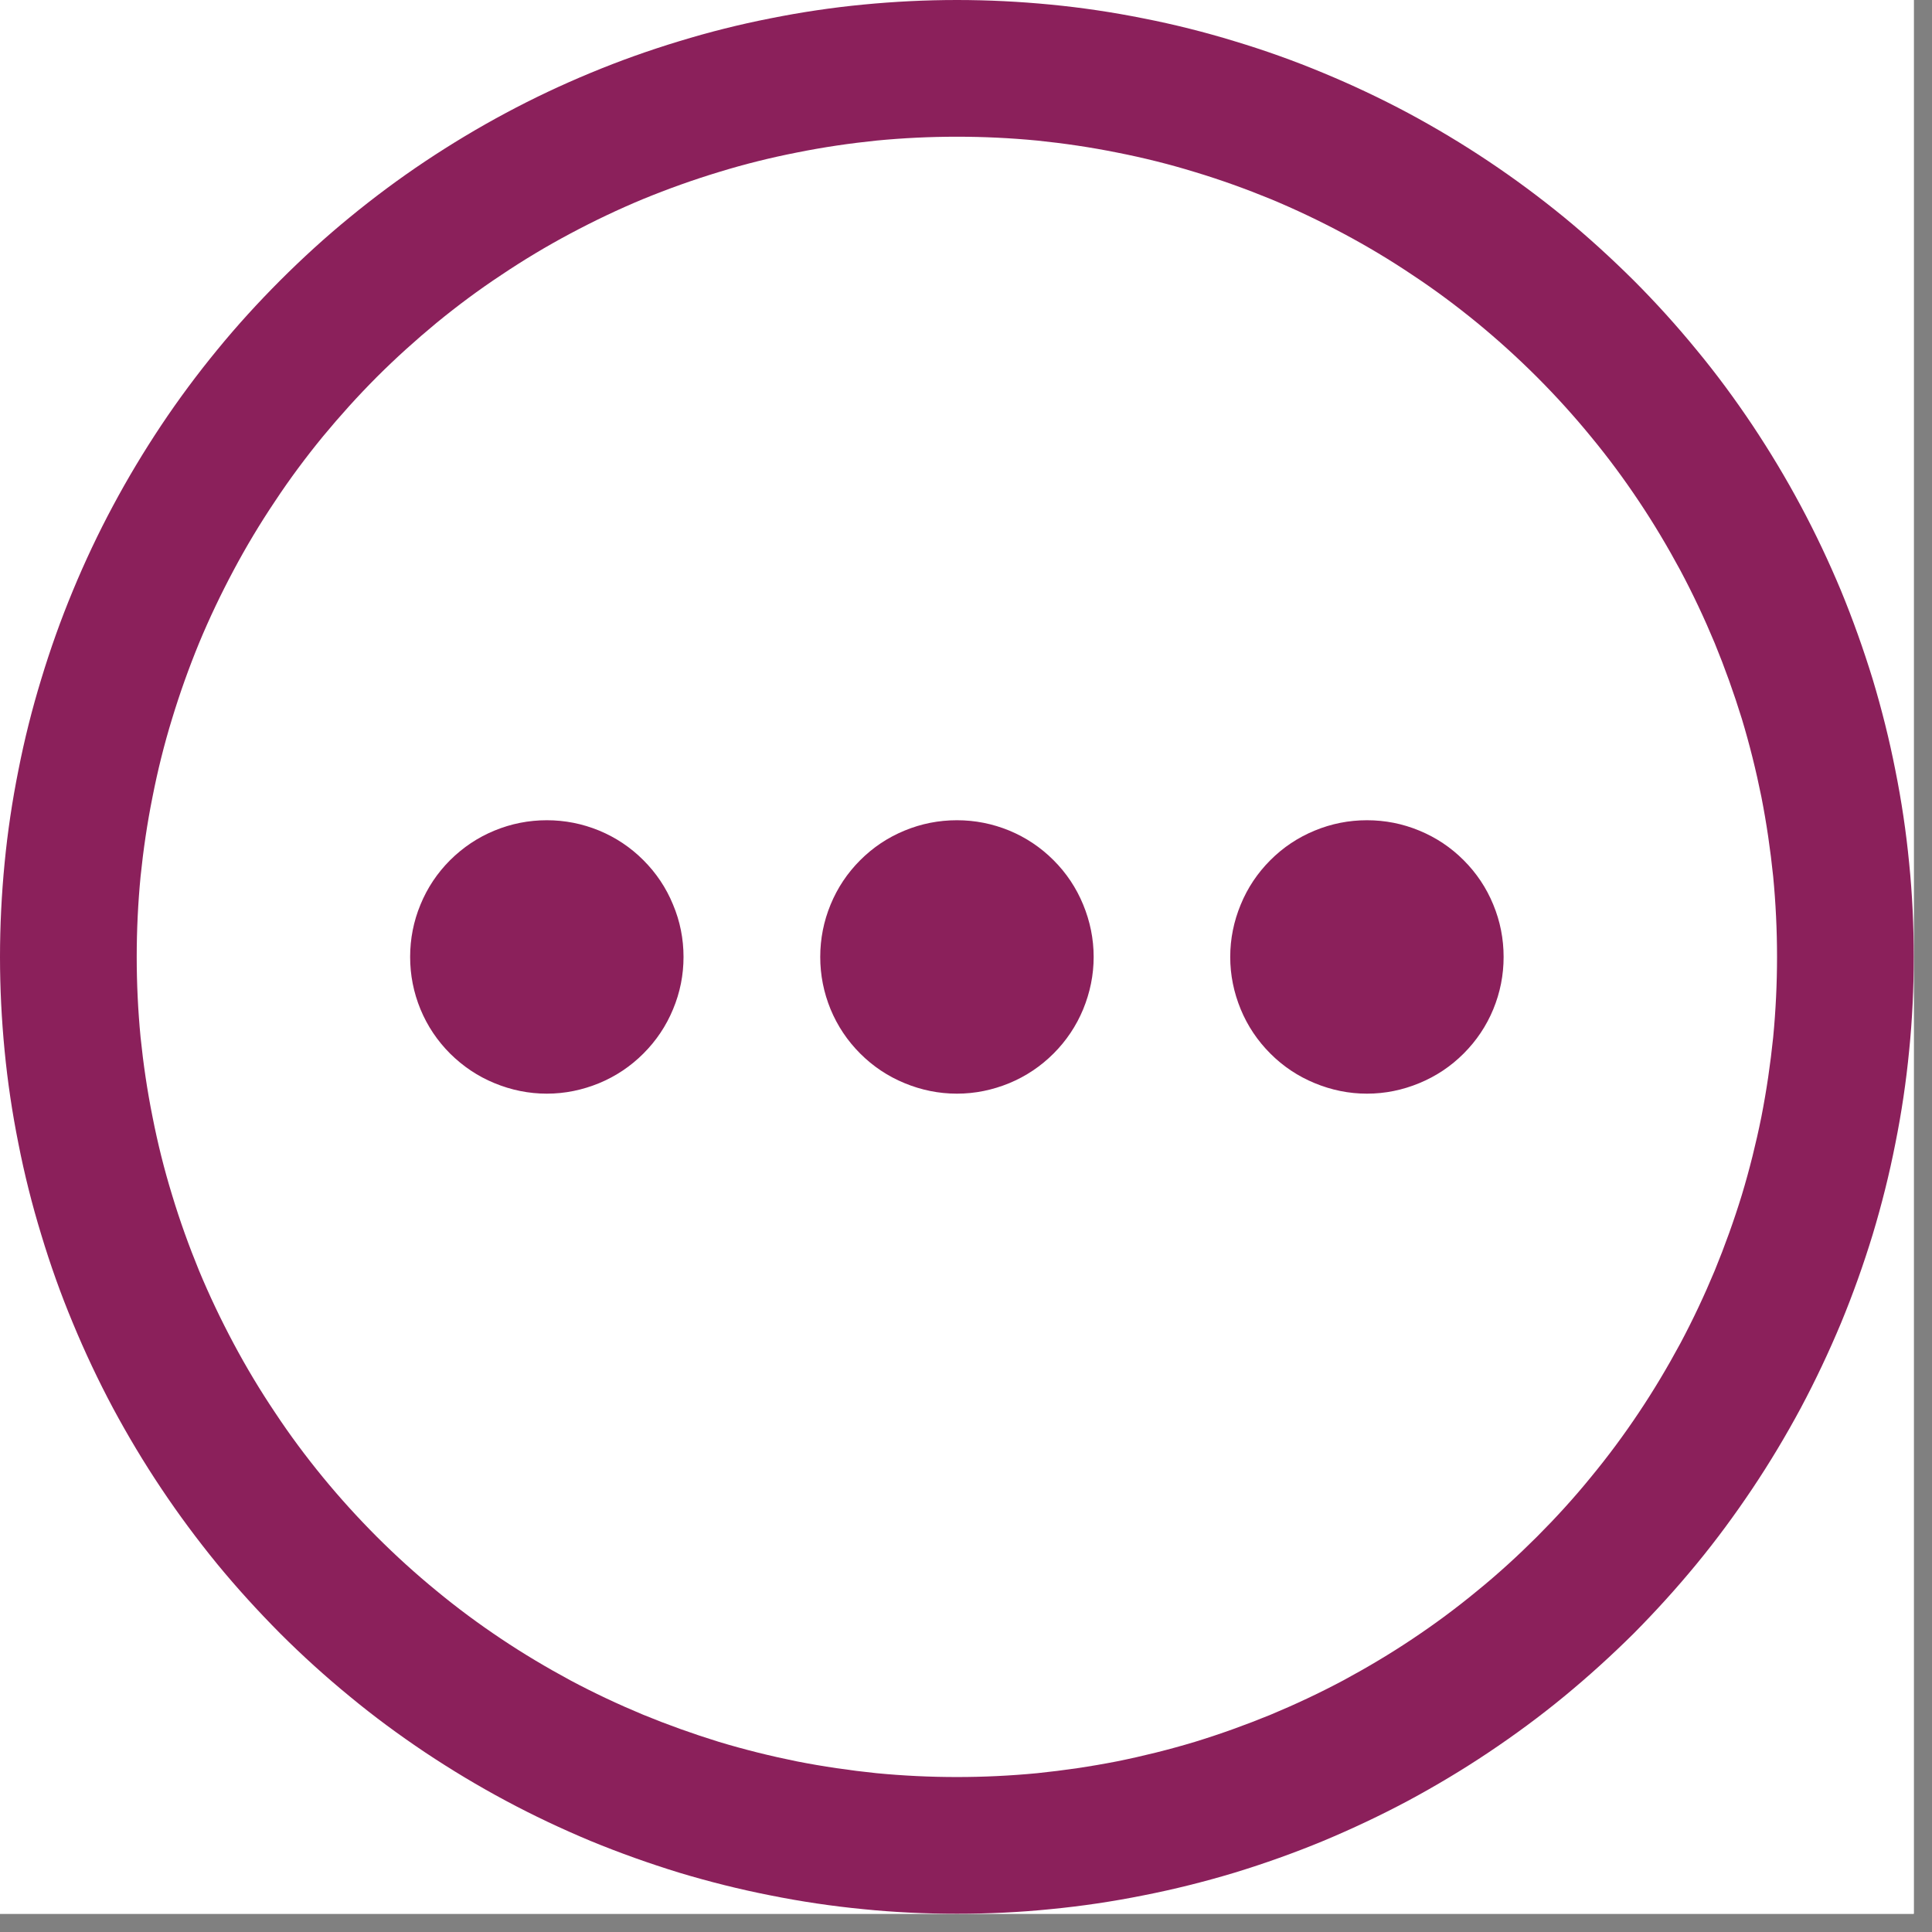
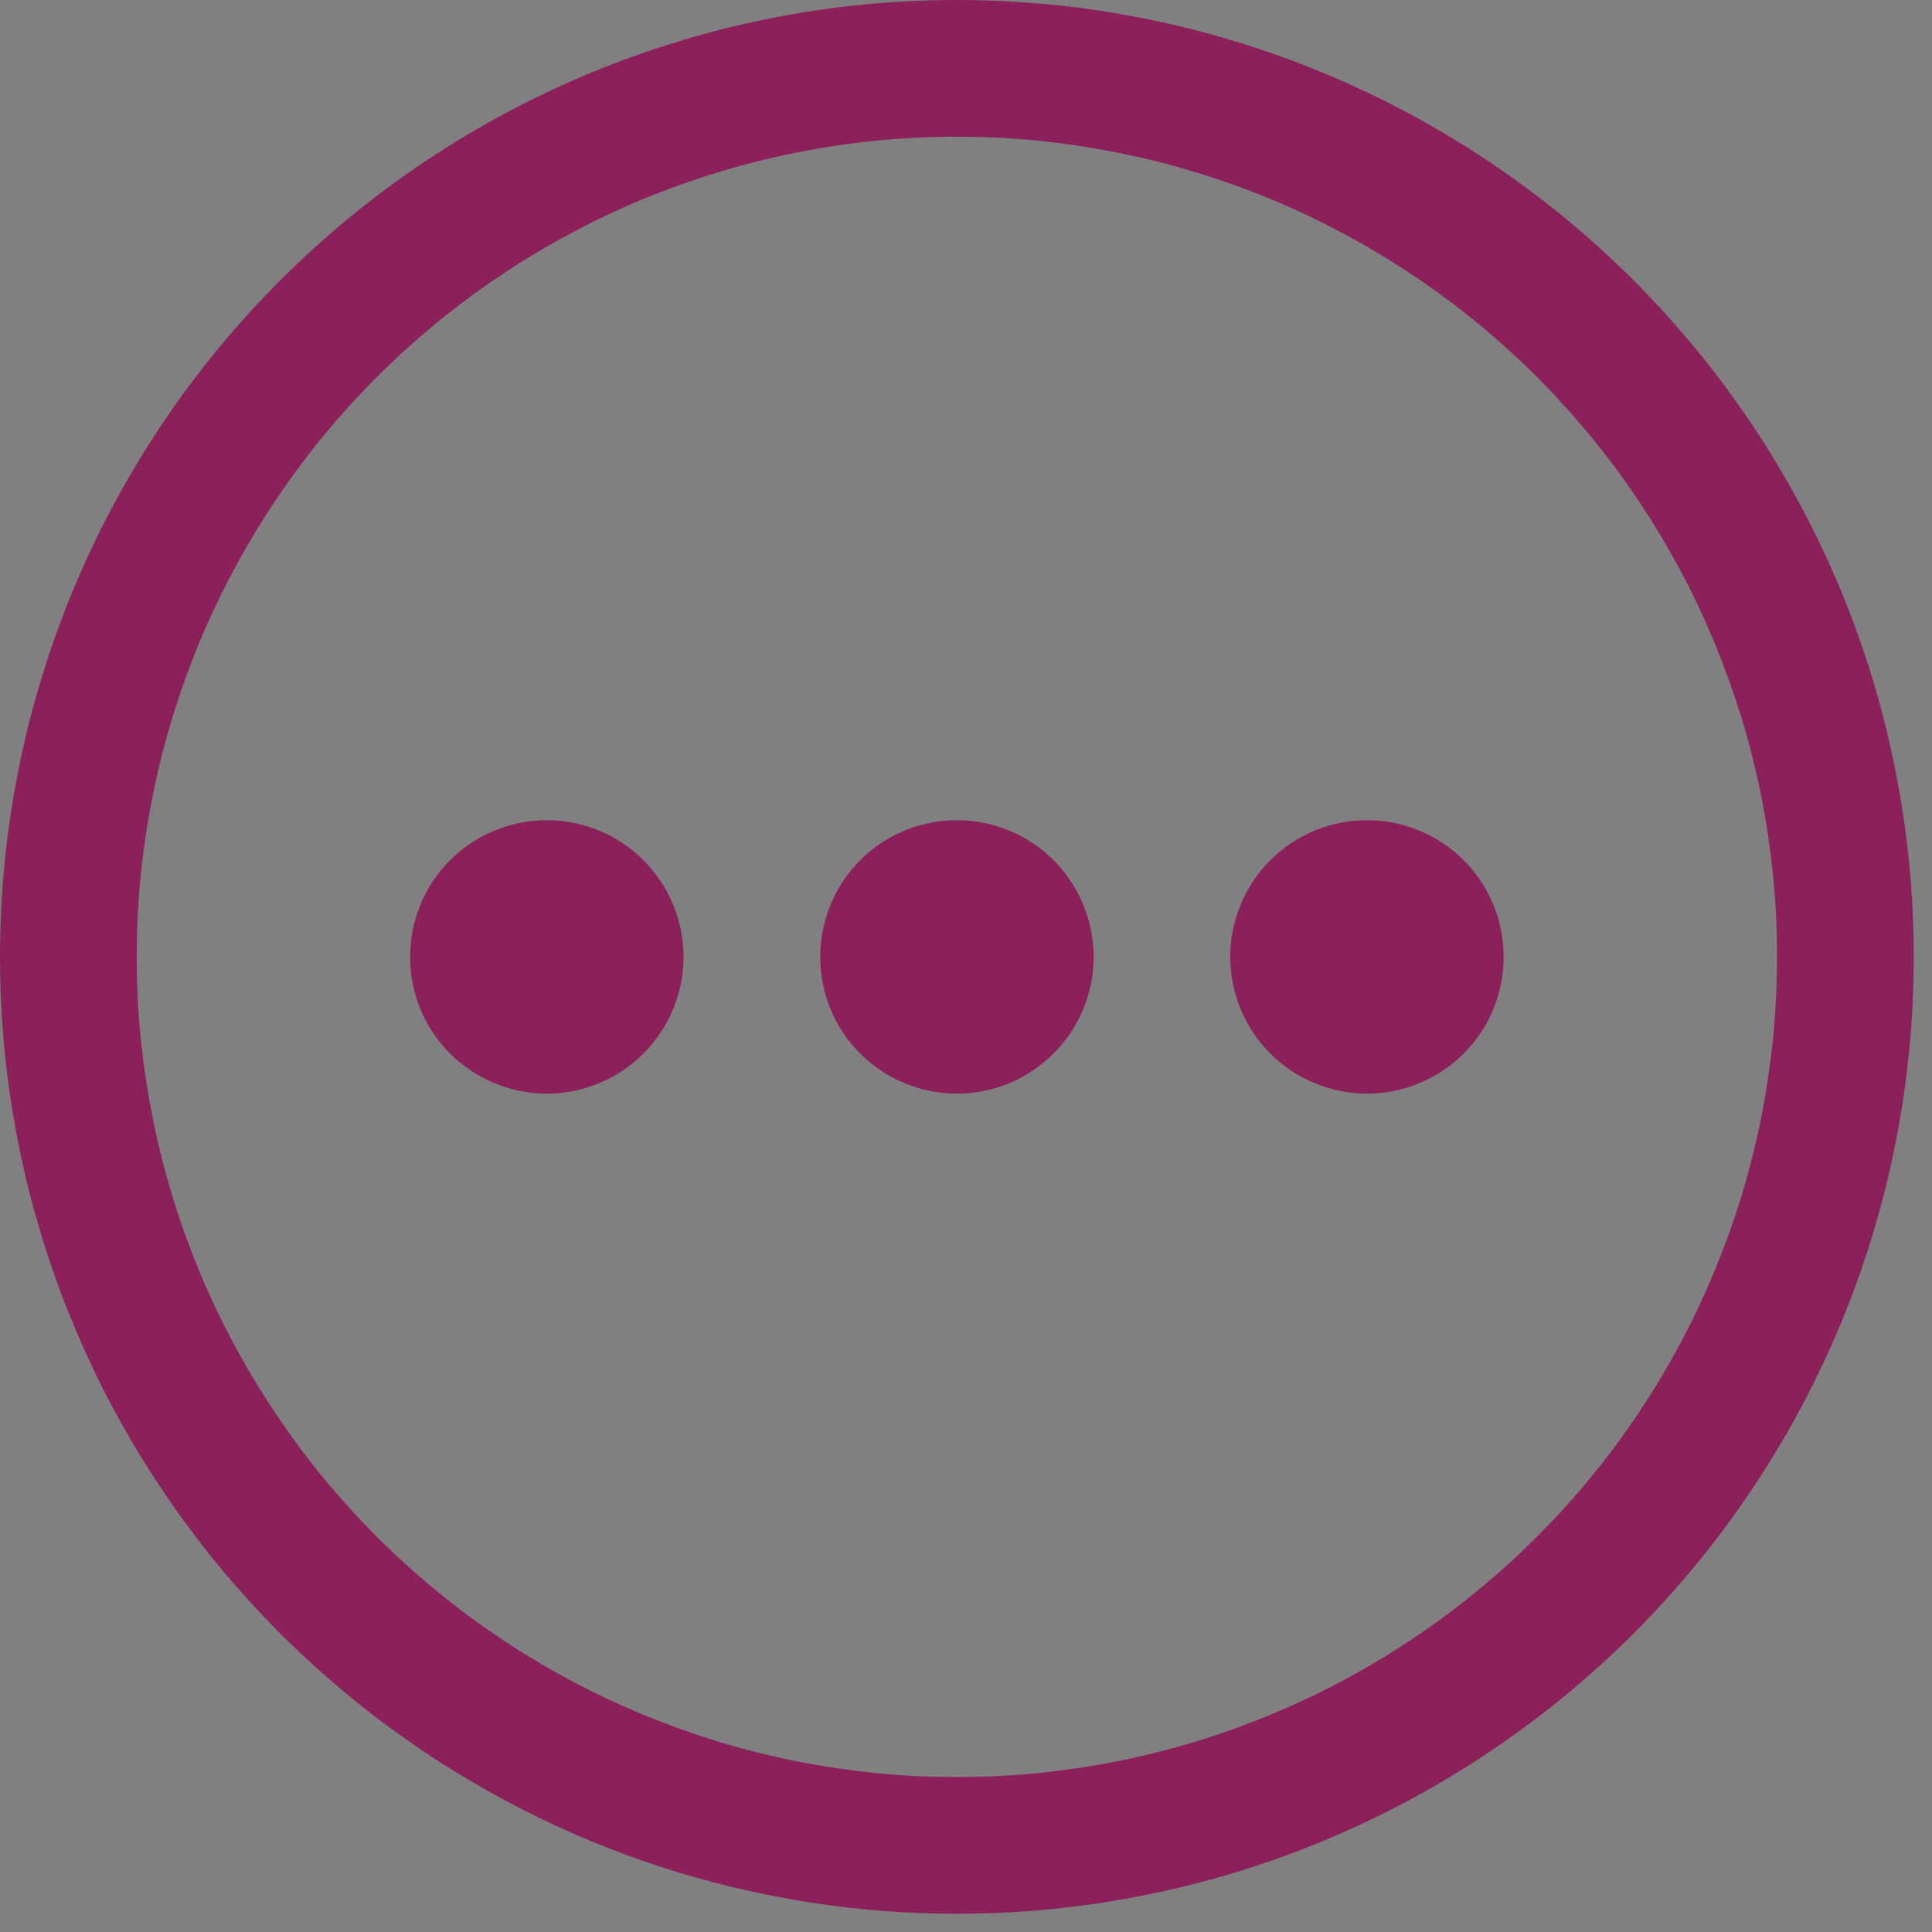
<svg xmlns="http://www.w3.org/2000/svg" width="70" zoomAndPan="magnify" viewBox="0 0 52.5 52.5" height="70" preserveAspectRatio="xMidYMid meet" version="1.2">
  <rect x="0" y="0" width="52.5" height="52.5" fill="#808080" stroke="none" />
  <defs>
    <clipPath id="dbe8b8c9e9">
      <path d="M 0 0 L 52.004 0 L 52.004 52.004 L 0 52.004 Z M 0 0 " />
    </clipPath>
  </defs>
  <g id="5cf1fdf12f">
    <g clip-rule="nonzero" clip-path="url(#dbe8b8c9e9)">
-       <path style=" stroke:none;fill-rule:nonzero;fill:#ffffff;fill-opacity:1;" d="M 0 0 L 52.004 0 L 52.004 52.004 L 0 52.004 Z M 0 0 " />
-       <path style=" stroke:none;fill-rule:nonzero;fill:#ffffff;fill-opacity:1;" d="M 0 0 L 52.004 0 L 52.004 52.004 L 0 52.004 Z M 0 0 " />
      <path style=" stroke:none;fill-rule:nonzero;fill:#8b205b;fill-opacity:1;" d="M 26.004 0 C 25.152 0 24.301 0.043 23.453 0.125 C 22.605 0.207 21.766 0.332 20.93 0.5 C 20.094 0.664 19.27 0.871 18.453 1.121 C 17.641 1.367 16.84 1.652 16.051 1.98 C 15.266 2.305 14.496 2.668 13.746 3.07 C 12.992 3.473 12.266 3.91 11.555 4.383 C 10.848 4.855 10.164 5.363 9.508 5.902 C 8.848 6.441 8.219 7.016 7.617 7.617 C 7.016 8.219 6.441 8.848 5.902 9.508 C 5.363 10.164 4.855 10.848 4.383 11.555 C 3.91 12.266 3.473 12.992 3.07 13.746 C 2.668 14.496 2.305 15.266 1.98 16.051 C 1.652 16.84 1.367 17.641 1.121 18.453 C 0.871 19.27 0.664 20.094 0.5 20.93 C 0.332 21.766 0.207 22.605 0.125 23.453 C 0.043 24.301 0 25.152 0 26.004 C 0 26.855 0.043 27.703 0.125 28.551 C 0.207 29.398 0.332 30.238 0.5 31.074 C 0.664 31.91 0.871 32.734 1.121 33.551 C 1.367 34.367 1.652 35.168 1.98 35.953 C 2.305 36.738 2.668 37.508 3.07 38.262 C 3.473 39.012 3.91 39.742 4.383 40.449 C 4.855 41.156 5.363 41.84 5.902 42.5 C 6.441 43.156 7.016 43.785 7.617 44.391 C 8.219 44.992 8.848 45.562 9.508 46.102 C 10.164 46.645 10.848 47.148 11.555 47.621 C 12.266 48.094 12.992 48.531 13.746 48.934 C 14.496 49.336 15.266 49.699 16.051 50.027 C 16.84 50.352 17.641 50.637 18.453 50.887 C 19.27 51.133 20.094 51.34 20.93 51.504 C 21.766 51.672 22.605 51.797 23.453 51.879 C 24.301 51.965 25.152 52.004 26.004 52.004 C 26.855 52.004 27.703 51.965 28.551 51.879 C 29.398 51.797 30.238 51.672 31.074 51.504 C 31.91 51.34 32.734 51.133 33.551 50.887 C 34.367 50.637 35.168 50.352 35.953 50.027 C 36.738 49.699 37.508 49.336 38.262 48.934 C 39.012 48.531 39.742 48.094 40.449 47.621 C 41.156 47.148 41.84 46.645 42.5 46.102 C 43.156 45.562 43.785 44.992 44.391 44.391 C 44.992 43.785 45.562 43.156 46.102 42.5 C 46.645 41.84 47.148 41.156 47.621 40.449 C 48.094 39.742 48.531 39.012 48.934 38.262 C 49.336 37.508 49.699 36.738 50.027 35.953 C 50.352 35.168 50.637 34.367 50.887 33.551 C 51.133 32.734 51.34 31.91 51.504 31.074 C 51.672 30.238 51.797 29.398 51.879 28.551 C 51.965 27.703 52.004 26.855 52.004 26.004 C 52.004 25.152 51.965 24.301 51.879 23.453 C 51.797 22.605 51.672 21.766 51.504 20.93 C 51.34 20.094 51.133 19.27 50.887 18.453 C 50.637 17.641 50.352 16.84 50.027 16.051 C 49.699 15.266 49.336 14.496 48.934 13.746 C 48.531 12.992 48.094 12.266 47.621 11.555 C 47.148 10.848 46.645 10.164 46.102 9.508 C 45.562 8.848 44.992 8.219 44.391 7.617 C 43.785 7.016 43.156 6.441 42.5 5.902 C 41.84 5.363 41.156 4.855 40.449 4.383 C 39.742 3.91 39.012 3.473 38.262 3.07 C 37.508 2.668 36.738 2.305 35.953 1.98 C 35.168 1.652 34.367 1.367 33.551 1.121 C 32.734 0.871 31.91 0.664 31.074 0.5 C 30.238 0.332 29.398 0.207 28.551 0.125 C 27.703 0.043 26.855 0 26.004 0 Z M 26.004 48.289 C 25.273 48.289 24.543 48.254 23.816 48.184 C 23.09 48.109 22.371 48.004 21.652 47.863 C 20.938 47.719 20.23 47.543 19.531 47.332 C 18.836 47.117 18.148 46.871 17.473 46.594 C 16.797 46.312 16.141 46.004 15.496 45.66 C 14.852 45.312 14.227 44.941 13.621 44.535 C 13.012 44.129 12.426 43.695 11.863 43.23 C 11.301 42.77 10.758 42.277 10.242 41.762 C 9.727 41.246 9.238 40.707 8.773 40.141 C 8.312 39.578 7.875 38.992 7.473 38.383 C 7.066 37.777 6.691 37.152 6.348 36.508 C 6.004 35.863 5.691 35.207 5.41 34.531 C 5.133 33.855 4.887 33.172 4.676 32.473 C 4.461 31.773 4.285 31.066 4.145 30.352 C 4 29.633 3.895 28.914 3.82 28.188 C 3.75 27.461 3.715 26.73 3.715 26.004 C 3.715 25.273 3.75 24.543 3.82 23.816 C 3.895 23.09 4 22.371 4.145 21.652 C 4.285 20.938 4.461 20.23 4.676 19.531 C 4.887 18.836 5.133 18.148 5.41 17.473 C 5.691 16.797 6.004 16.141 6.348 15.496 C 6.691 14.852 7.066 14.227 7.473 13.621 C 7.875 13.012 8.312 12.426 8.773 11.863 C 9.238 11.301 9.727 10.758 10.242 10.242 C 10.758 9.727 11.301 9.238 11.863 8.773 C 12.426 8.312 13.012 7.875 13.621 7.473 C 14.227 7.066 14.852 6.691 15.496 6.348 C 16.141 6.004 16.797 5.691 17.473 5.41 C 18.148 5.133 18.836 4.887 19.531 4.676 C 20.23 4.461 20.938 4.285 21.652 4.145 C 22.371 4 23.09 3.895 23.816 3.82 C 24.543 3.75 25.273 3.715 26.004 3.715 C 26.73 3.715 27.461 3.75 28.188 3.82 C 28.914 3.895 29.633 4 30.352 4.145 C 31.066 4.285 31.773 4.461 32.473 4.676 C 33.172 4.887 33.855 5.133 34.531 5.41 C 35.207 5.691 35.863 6.004 36.508 6.348 C 37.152 6.691 37.777 7.066 38.383 7.473 C 38.992 7.875 39.578 8.312 40.141 8.773 C 40.707 9.238 41.246 9.727 41.762 10.242 C 42.277 10.758 42.77 11.301 43.23 11.863 C 43.695 12.426 44.129 13.012 44.535 13.621 C 44.941 14.227 45.312 14.852 45.66 15.496 C 46.004 16.141 46.312 16.797 46.594 17.473 C 46.871 18.148 47.117 18.836 47.332 19.531 C 47.543 20.23 47.719 20.938 47.863 21.652 C 48.004 22.371 48.109 23.09 48.184 23.816 C 48.254 24.543 48.289 25.273 48.289 26.004 C 48.289 26.73 48.254 27.461 48.184 28.188 C 48.109 28.914 48.004 29.633 47.863 30.352 C 47.719 31.066 47.543 31.773 47.332 32.473 C 47.117 33.172 46.871 33.855 46.594 34.531 C 46.312 35.207 46.004 35.863 45.66 36.508 C 45.312 37.152 44.941 37.777 44.535 38.383 C 44.129 38.992 43.695 39.578 43.23 40.141 C 42.77 40.707 42.277 41.246 41.762 41.762 C 41.246 42.277 40.707 42.77 40.141 43.23 C 39.578 43.695 38.992 44.129 38.383 44.535 C 37.777 44.941 37.152 45.312 36.508 45.66 C 35.863 46.004 35.207 46.312 34.531 46.594 C 33.855 46.871 33.172 47.117 32.473 47.332 C 31.773 47.543 31.066 47.719 30.352 47.863 C 29.633 48.004 28.914 48.109 28.188 48.184 C 27.461 48.254 26.73 48.289 26.004 48.289 Z M 18.574 26.004 C 18.574 26.496 18.48 26.969 18.289 27.426 C 18.102 27.879 17.832 28.281 17.484 28.629 C 17.137 28.977 16.734 29.246 16.281 29.434 C 15.824 29.621 15.352 29.719 14.859 29.719 C 14.367 29.719 13.891 29.621 13.438 29.434 C 12.98 29.246 12.582 28.977 12.23 28.629 C 11.883 28.281 11.613 27.879 11.426 27.426 C 11.238 26.969 11.145 26.496 11.145 26.004 C 11.145 25.512 11.238 25.035 11.426 24.582 C 11.613 24.125 11.883 23.723 12.23 23.375 C 12.582 23.027 12.98 22.758 13.438 22.57 C 13.891 22.383 14.367 22.289 14.859 22.289 C 15.352 22.289 15.824 22.383 16.281 22.57 C 16.734 22.758 17.137 23.027 17.484 23.375 C 17.832 23.723 18.102 24.125 18.289 24.582 C 18.48 25.035 18.574 25.512 18.574 26.004 Z M 29.719 26.004 C 29.719 26.496 29.621 26.969 29.434 27.426 C 29.246 27.879 28.977 28.281 28.629 28.629 C 28.281 28.977 27.879 29.246 27.426 29.434 C 26.969 29.621 26.496 29.719 26.004 29.719 C 25.508 29.719 25.035 29.621 24.582 29.434 C 24.125 29.246 23.723 28.977 23.375 28.629 C 23.027 28.281 22.758 27.879 22.57 27.426 C 22.383 26.969 22.289 26.496 22.289 26.004 C 22.289 25.512 22.383 25.035 22.57 24.582 C 22.758 24.125 23.027 23.723 23.375 23.375 C 23.723 23.027 24.125 22.758 24.582 22.57 C 25.035 22.383 25.508 22.289 26.004 22.289 C 26.496 22.289 26.969 22.383 27.426 22.57 C 27.879 22.758 28.281 23.027 28.629 23.375 C 28.977 23.723 29.246 24.125 29.434 24.582 C 29.621 25.035 29.719 25.512 29.719 26.004 Z M 40.859 26.004 C 40.859 26.496 40.766 26.969 40.578 27.426 C 40.391 27.879 40.121 28.281 39.773 28.629 C 39.426 28.977 39.023 29.246 38.566 29.434 C 38.113 29.621 37.641 29.719 37.145 29.719 C 36.652 29.719 36.18 29.621 35.727 29.434 C 35.27 29.246 34.867 28.977 34.52 28.629 C 34.172 28.281 33.902 27.879 33.715 27.426 C 33.527 26.969 33.43 26.496 33.43 26.004 C 33.43 25.512 33.527 25.035 33.715 24.582 C 33.902 24.125 34.172 23.723 34.52 23.375 C 34.867 23.027 35.27 22.758 35.727 22.57 C 36.18 22.383 36.652 22.289 37.145 22.289 C 37.641 22.289 38.113 22.383 38.566 22.57 C 39.023 22.758 39.426 23.027 39.773 23.375 C 40.121 23.723 40.391 24.125 40.578 24.582 C 40.766 25.035 40.859 25.512 40.859 26.004 Z M 40.859 26.004 " />
    </g>
  </g>
</svg>